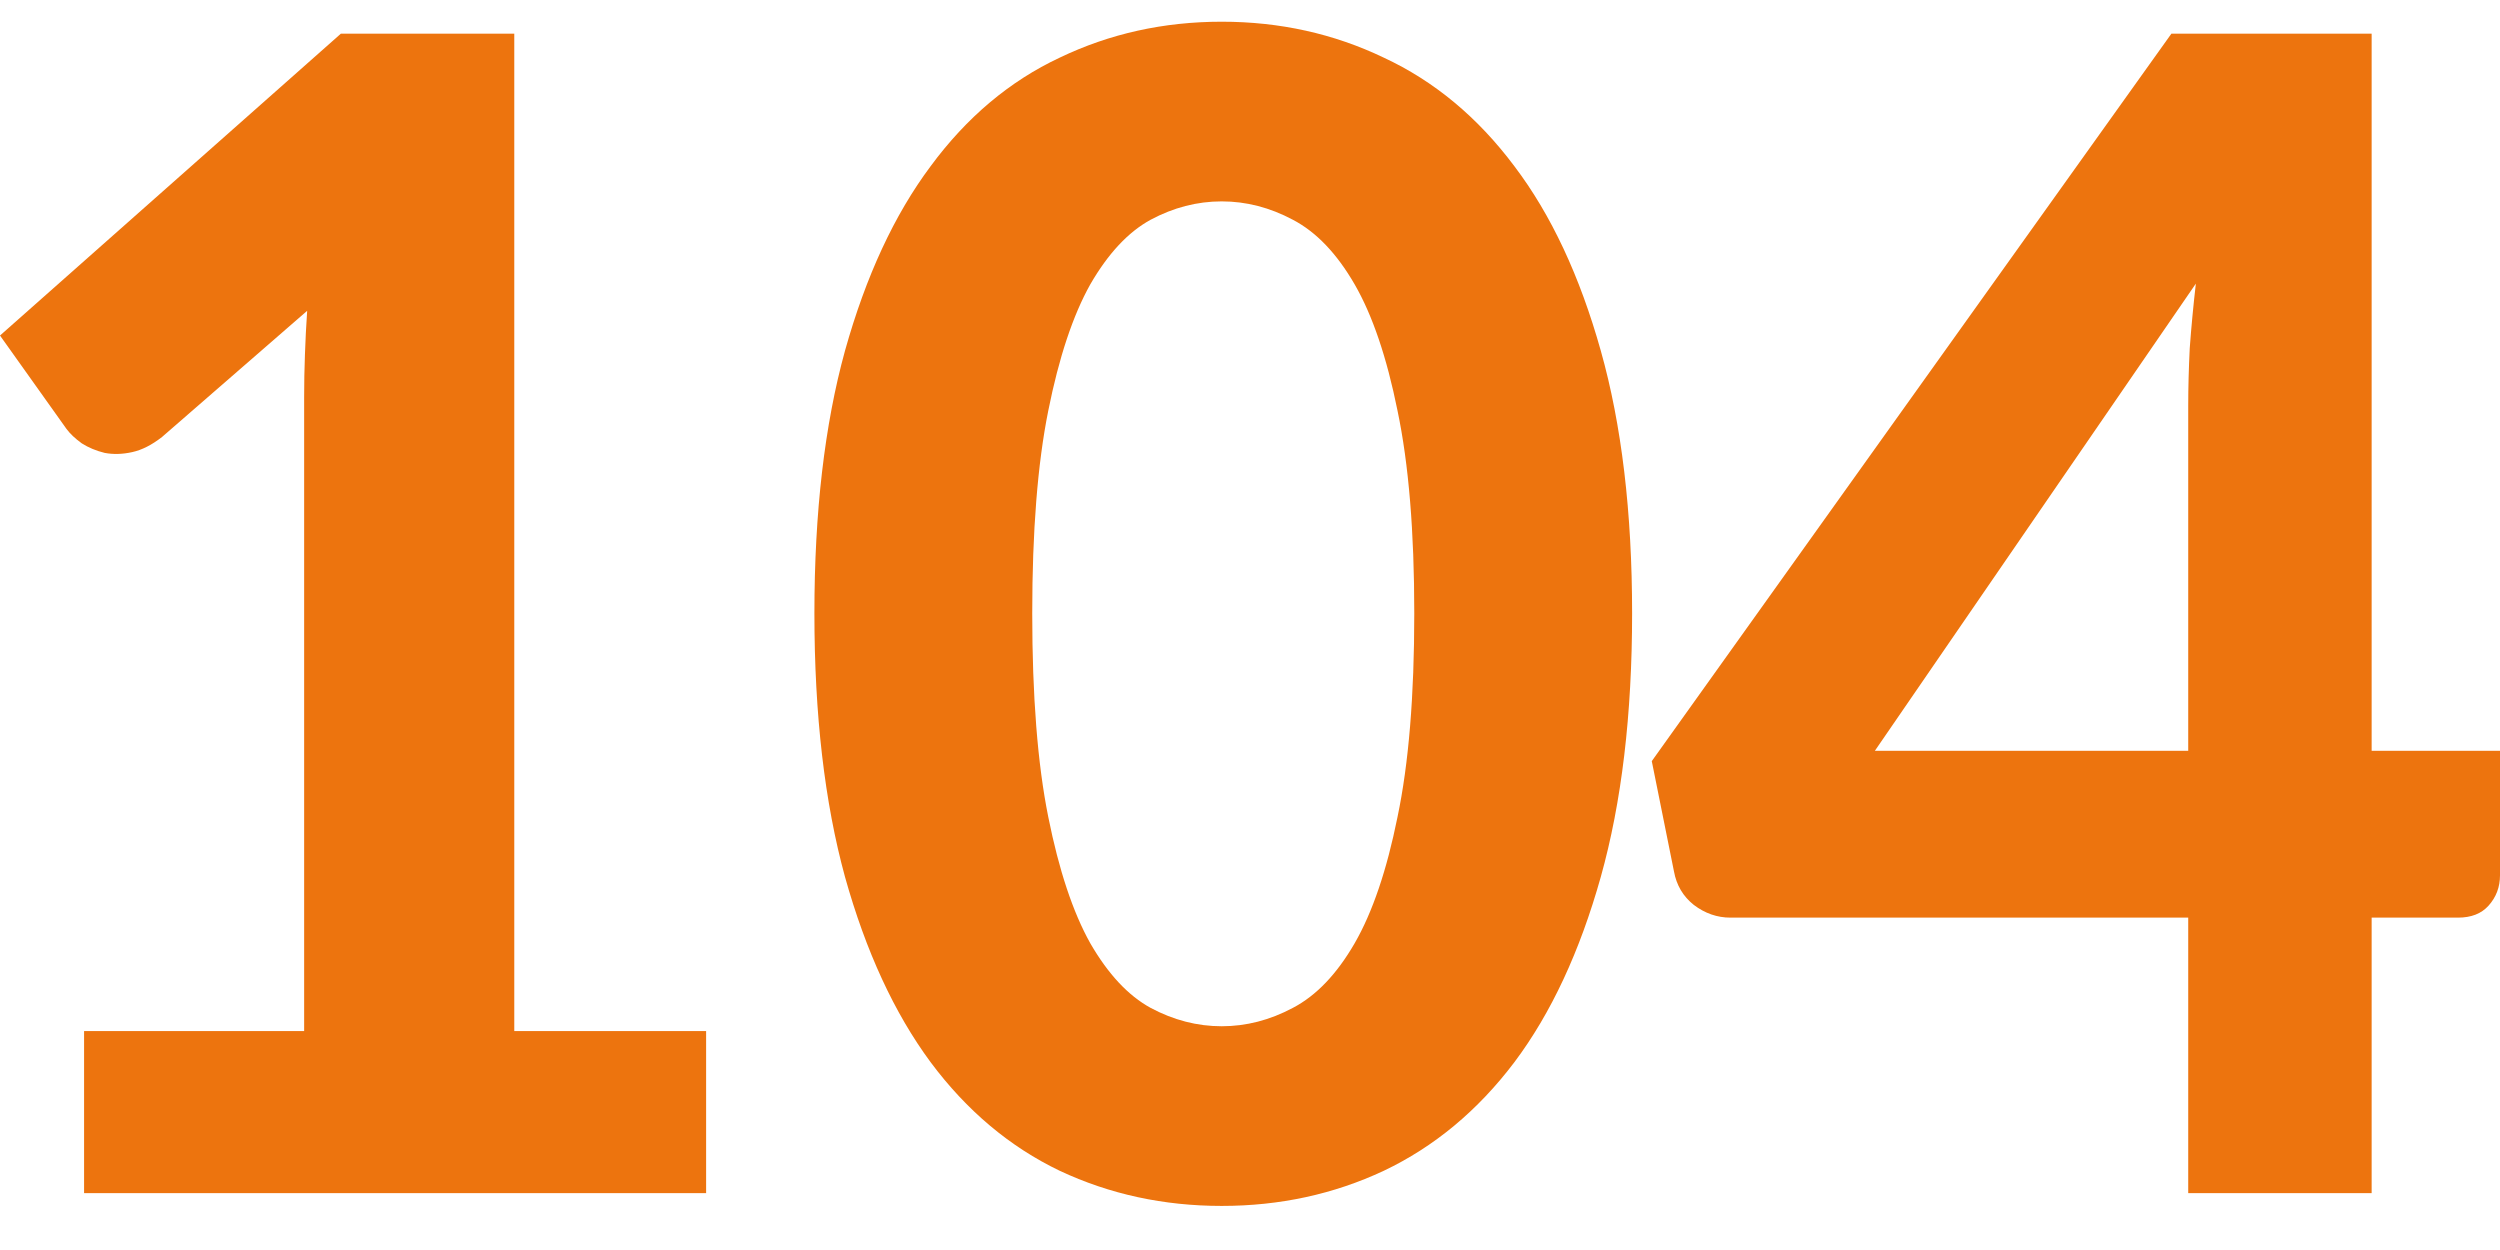
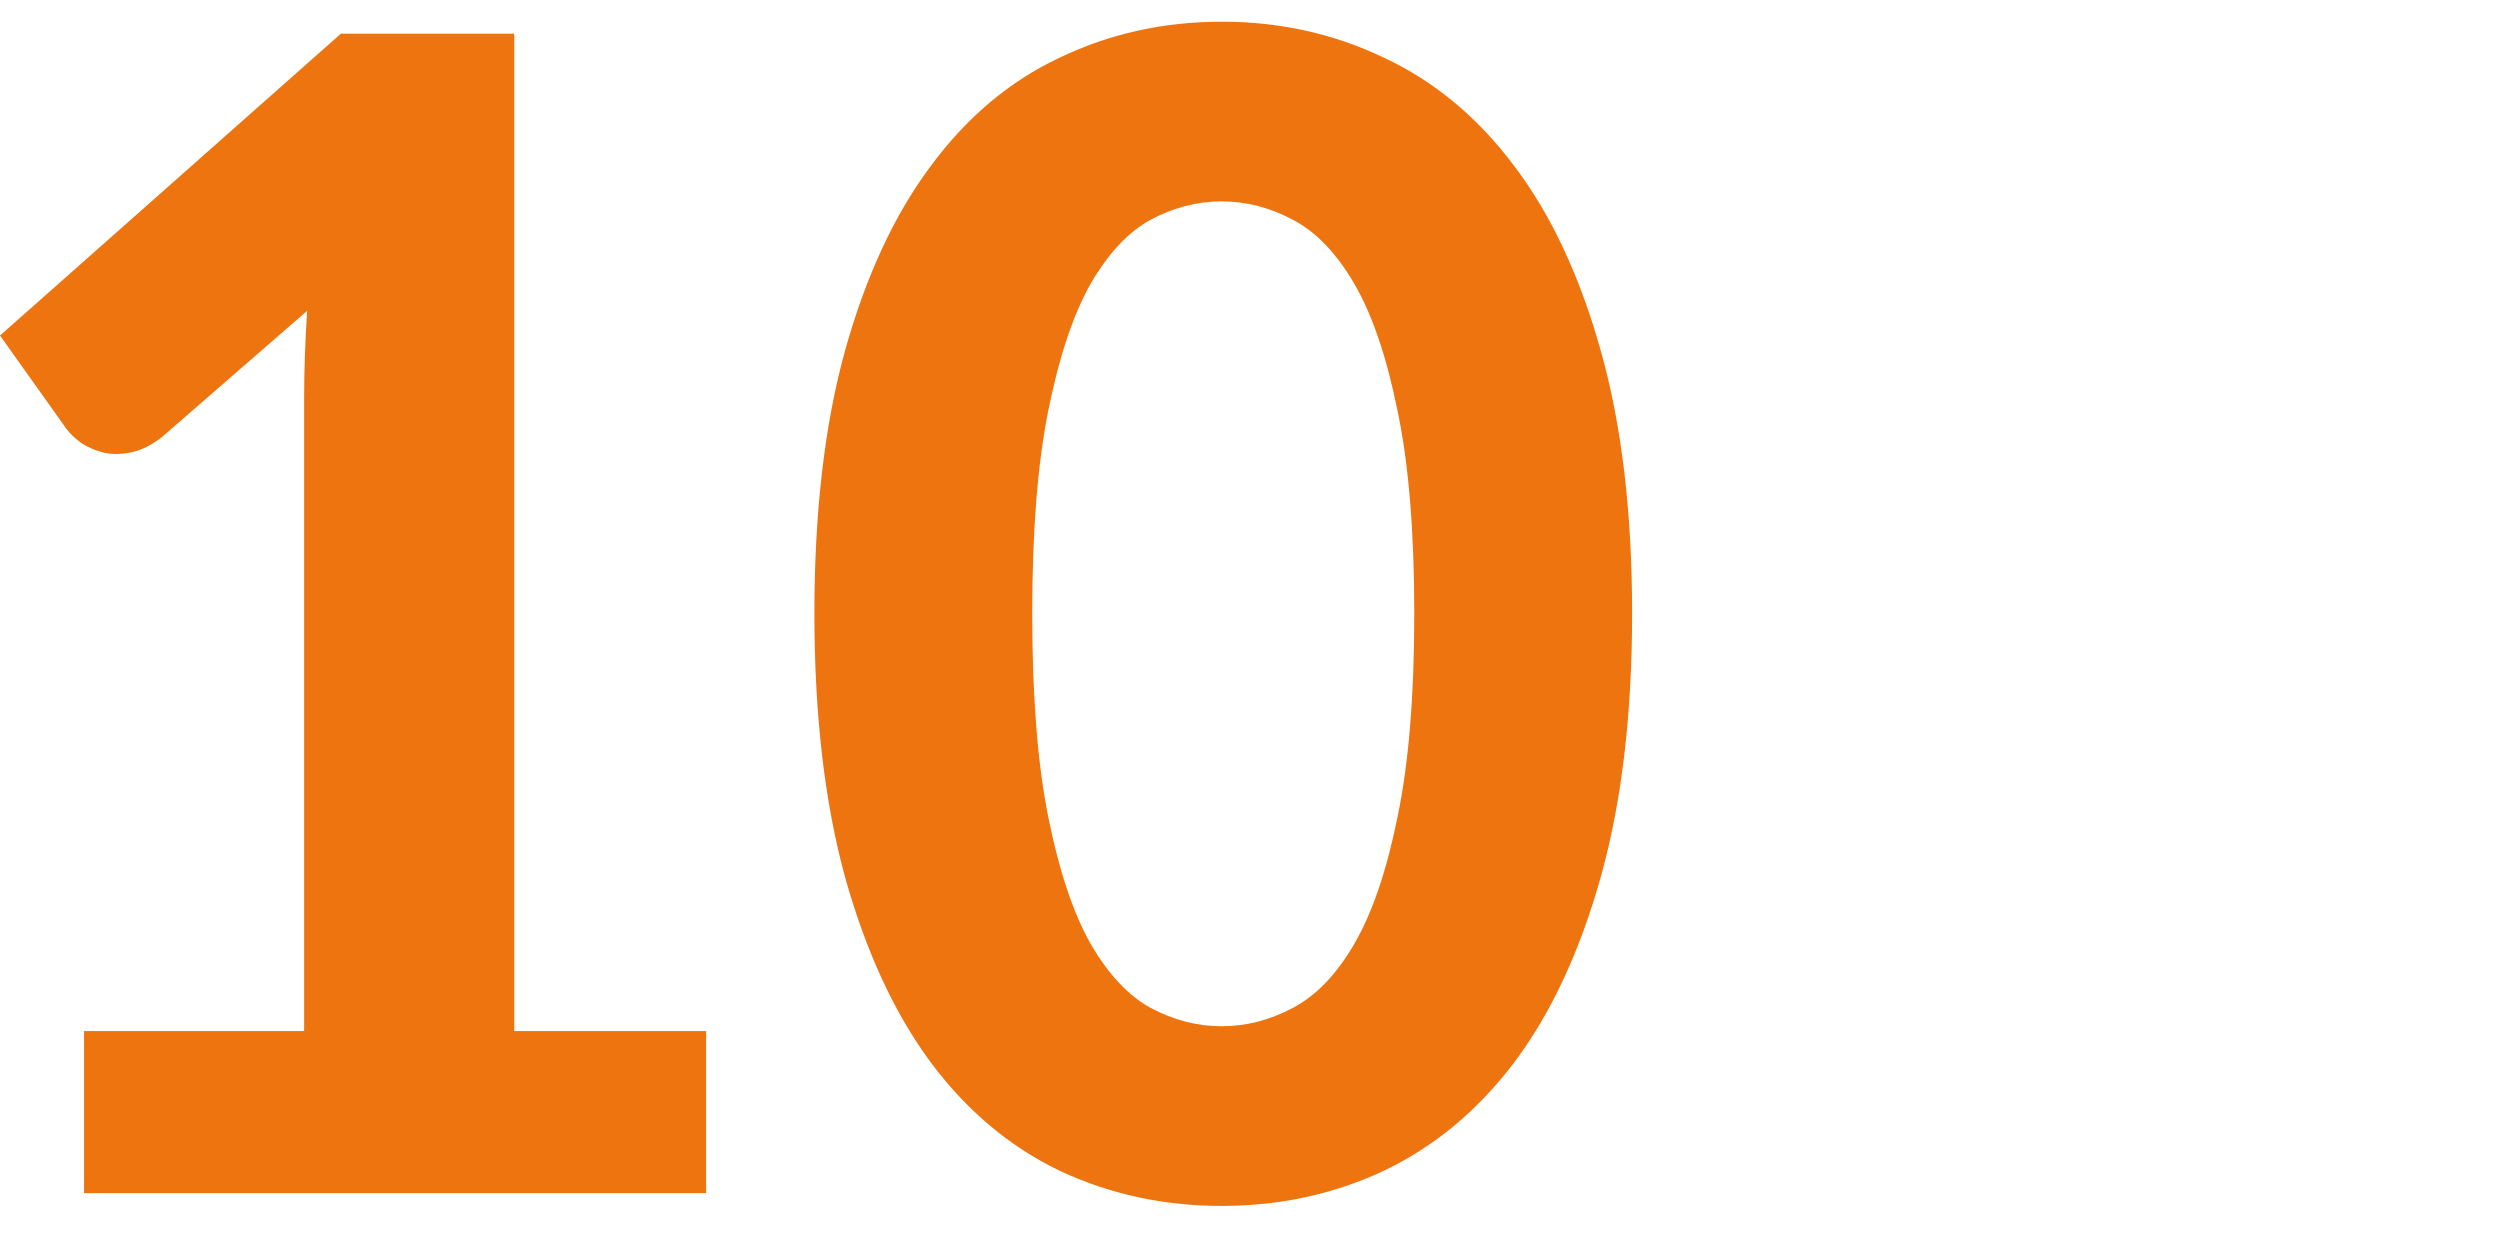
<svg xmlns="http://www.w3.org/2000/svg" width="38" height="19" viewBox="0 0 38 19" fill="none">
  <path d="M10.733 15.672V18.136H1.278V15.672H4.623V6.035C4.623 5.824 4.627 5.61 4.635 5.391C4.642 5.173 4.654 4.95 4.669 4.724L2.463 6.642C2.308 6.763 2.157 6.84 2.01 6.872C1.862 6.905 1.723 6.909 1.591 6.884C1.46 6.852 1.344 6.803 1.243 6.739C1.142 6.666 1.065 6.593 1.011 6.52L0 5.1L5.181 0.512H7.817V15.672H10.733Z" fill="#ED740E" />
  <path d="M24.808 9.324C24.808 10.861 24.649 12.197 24.332 13.329C24.014 14.462 23.577 15.401 23.019 16.145C22.462 16.882 21.799 17.432 21.033 17.796C20.274 18.152 19.453 18.33 18.57 18.33C17.687 18.33 16.867 18.152 16.108 17.796C15.349 17.432 14.694 16.882 14.145 16.145C13.595 15.401 13.161 14.462 12.844 13.329C12.534 12.197 12.379 10.861 12.379 9.324C12.379 7.787 12.534 6.455 12.844 5.331C13.161 4.198 13.595 3.263 14.145 2.527C14.694 1.782 15.349 1.232 16.108 0.876C16.867 0.512 17.687 0.33 18.57 0.33C19.453 0.33 20.274 0.512 21.033 0.876C21.799 1.232 22.462 1.782 23.019 2.527C23.577 3.263 24.014 4.198 24.332 5.331C24.649 6.455 24.808 7.787 24.808 9.324ZM21.497 9.324C21.497 8.078 21.412 7.05 21.242 6.241C21.079 5.432 20.862 4.793 20.591 4.323C20.32 3.854 20.007 3.526 19.651 3.34C19.302 3.154 18.942 3.061 18.57 3.061C18.198 3.061 17.838 3.154 17.49 3.34C17.149 3.526 16.843 3.854 16.572 4.323C16.309 4.793 16.096 5.432 15.934 6.241C15.771 7.05 15.69 8.078 15.69 9.324C15.69 10.578 15.771 11.61 15.934 12.419C16.096 13.228 16.309 13.867 16.572 14.337C16.843 14.806 17.149 15.134 17.49 15.32C17.838 15.506 18.198 15.599 18.57 15.599C18.942 15.599 19.302 15.506 19.651 15.32C20.007 15.134 20.32 14.806 20.591 14.337C20.862 13.867 21.079 13.228 21.242 12.419C21.412 11.61 21.497 10.578 21.497 9.324Z" fill="#ED740E" />
-   <path d="M33.261 11.412V6.168C33.261 5.893 33.269 5.602 33.284 5.294C33.307 4.979 33.338 4.651 33.377 4.311L28.498 11.412H33.261ZM38 11.412V13.305C38 13.483 37.942 13.637 37.826 13.766C37.717 13.888 37.562 13.948 37.361 13.948H36.049V18.136H33.261V13.948H26.303C26.102 13.948 25.916 13.884 25.745 13.754C25.583 13.625 25.482 13.455 25.444 13.244L25.107 11.569L33.005 0.512H36.049V11.412H38Z" fill="#ED740E" />
</svg>